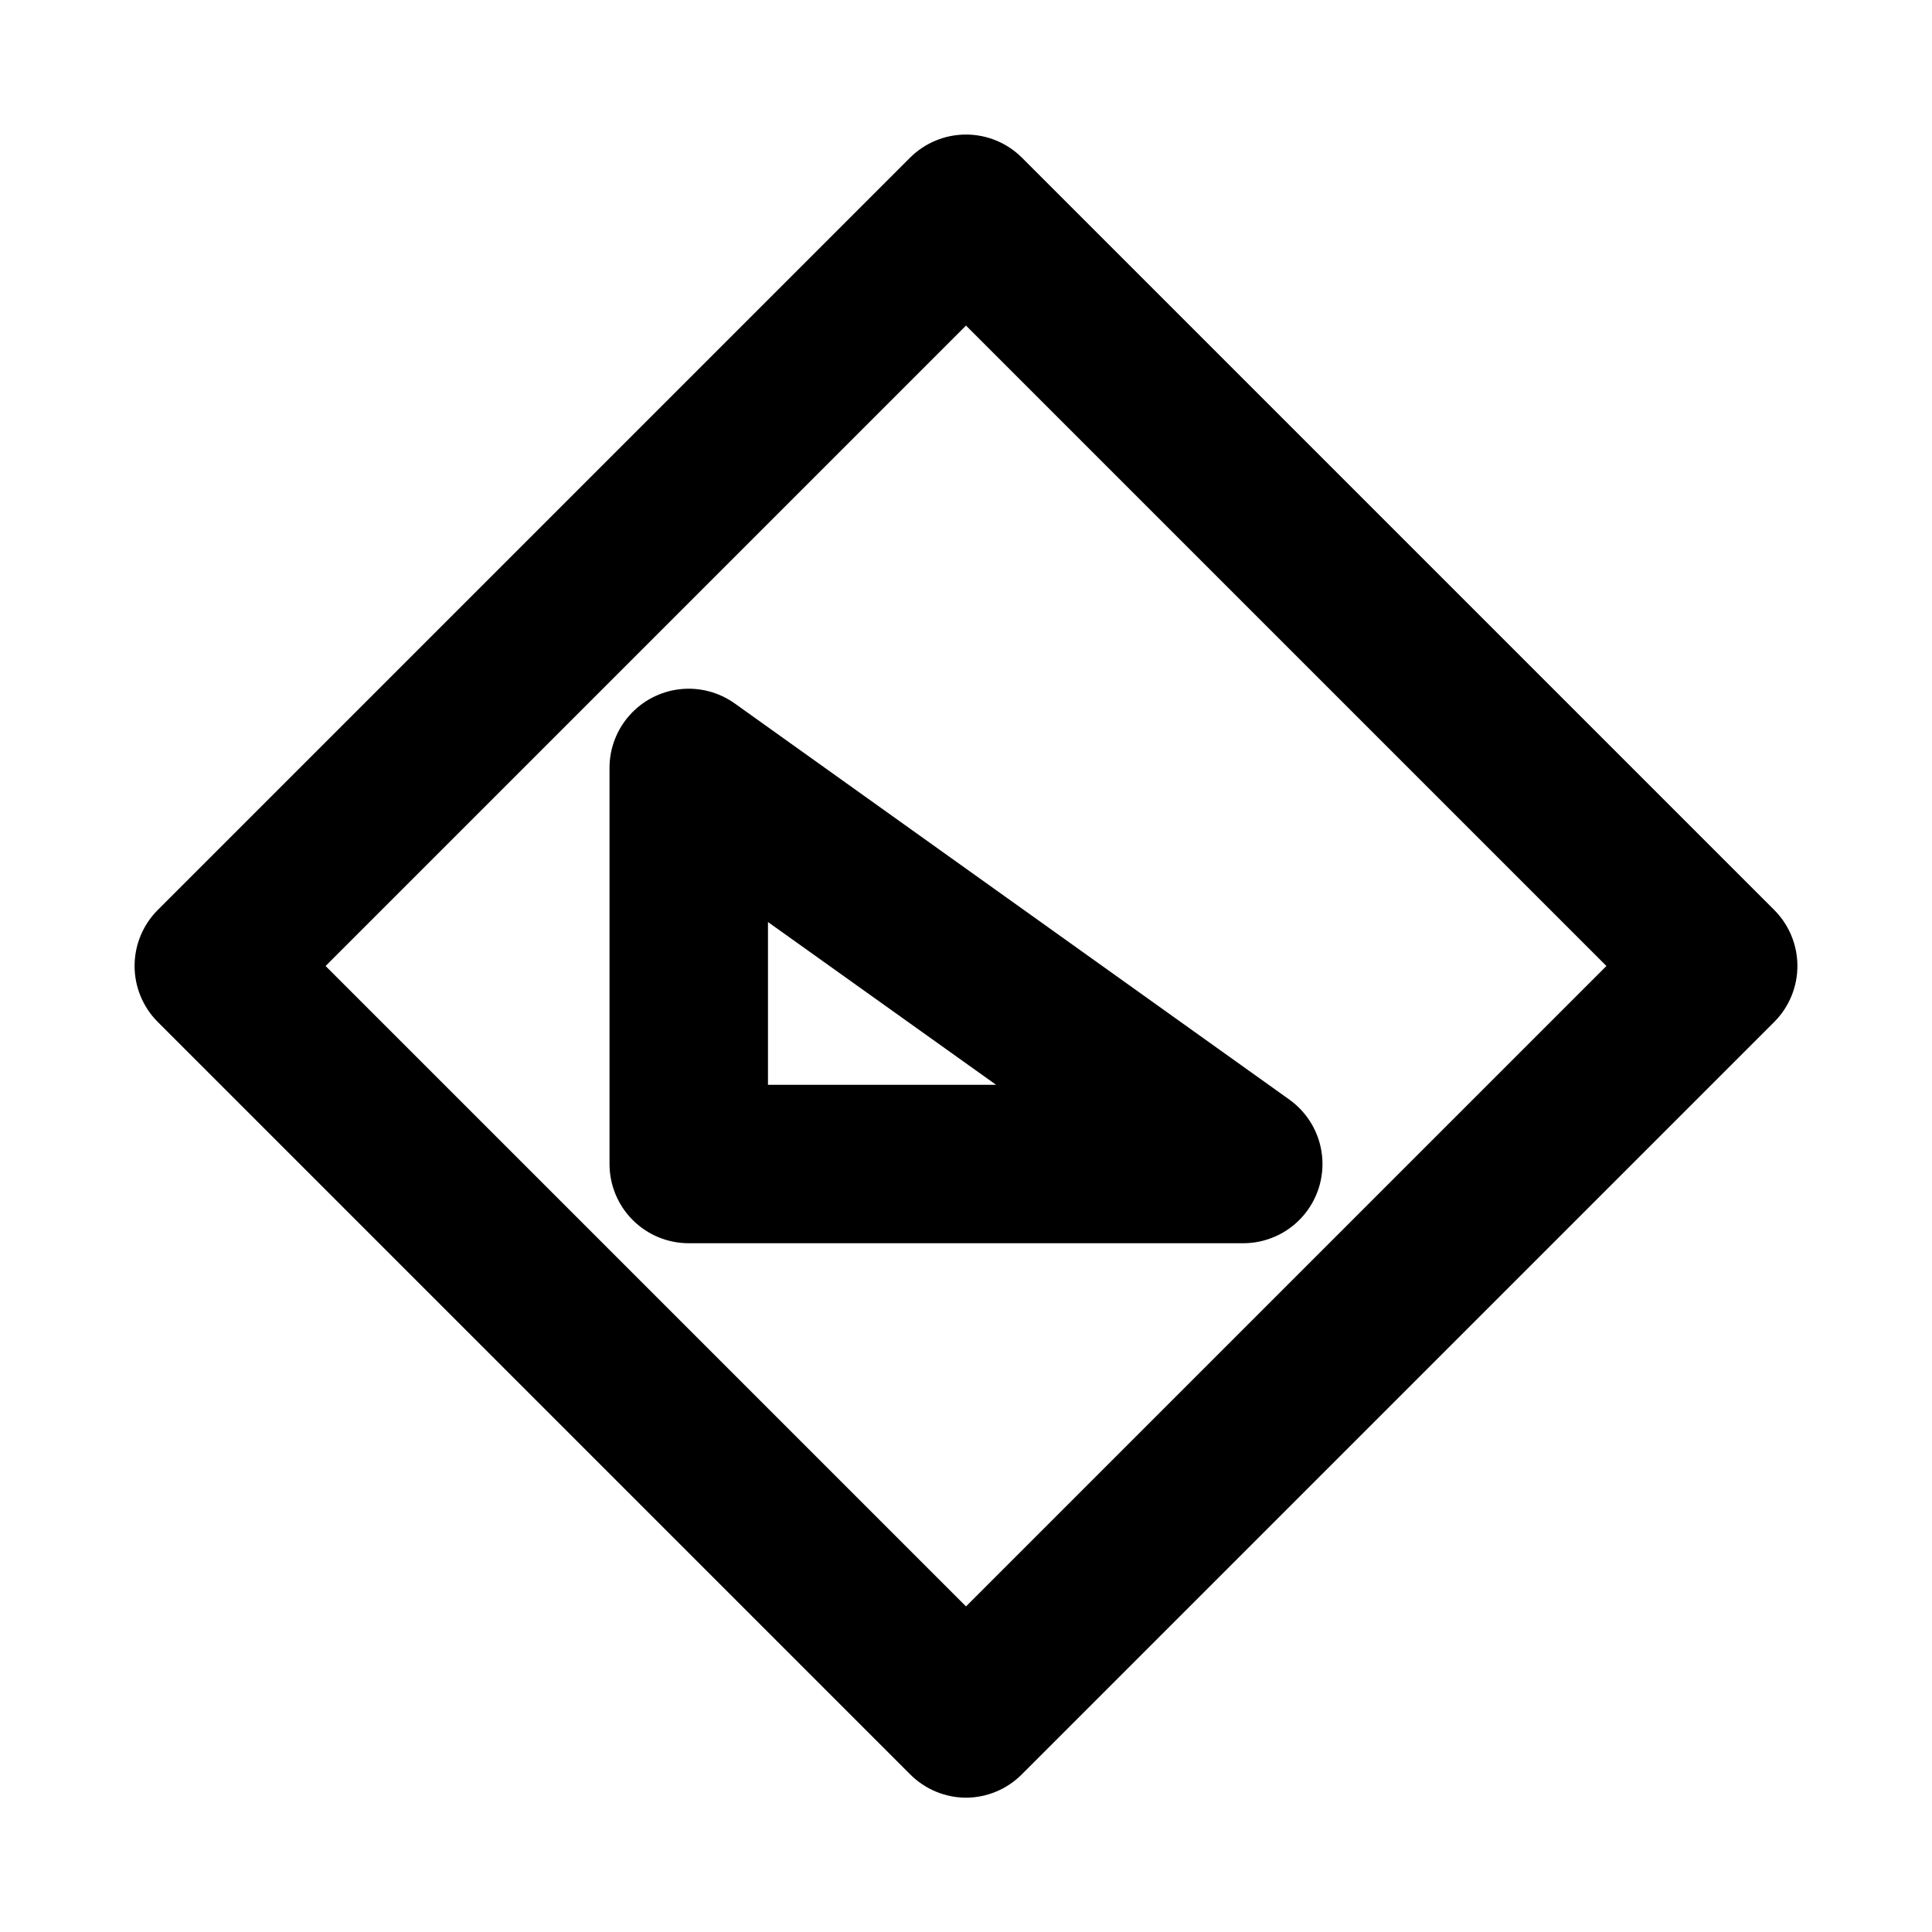
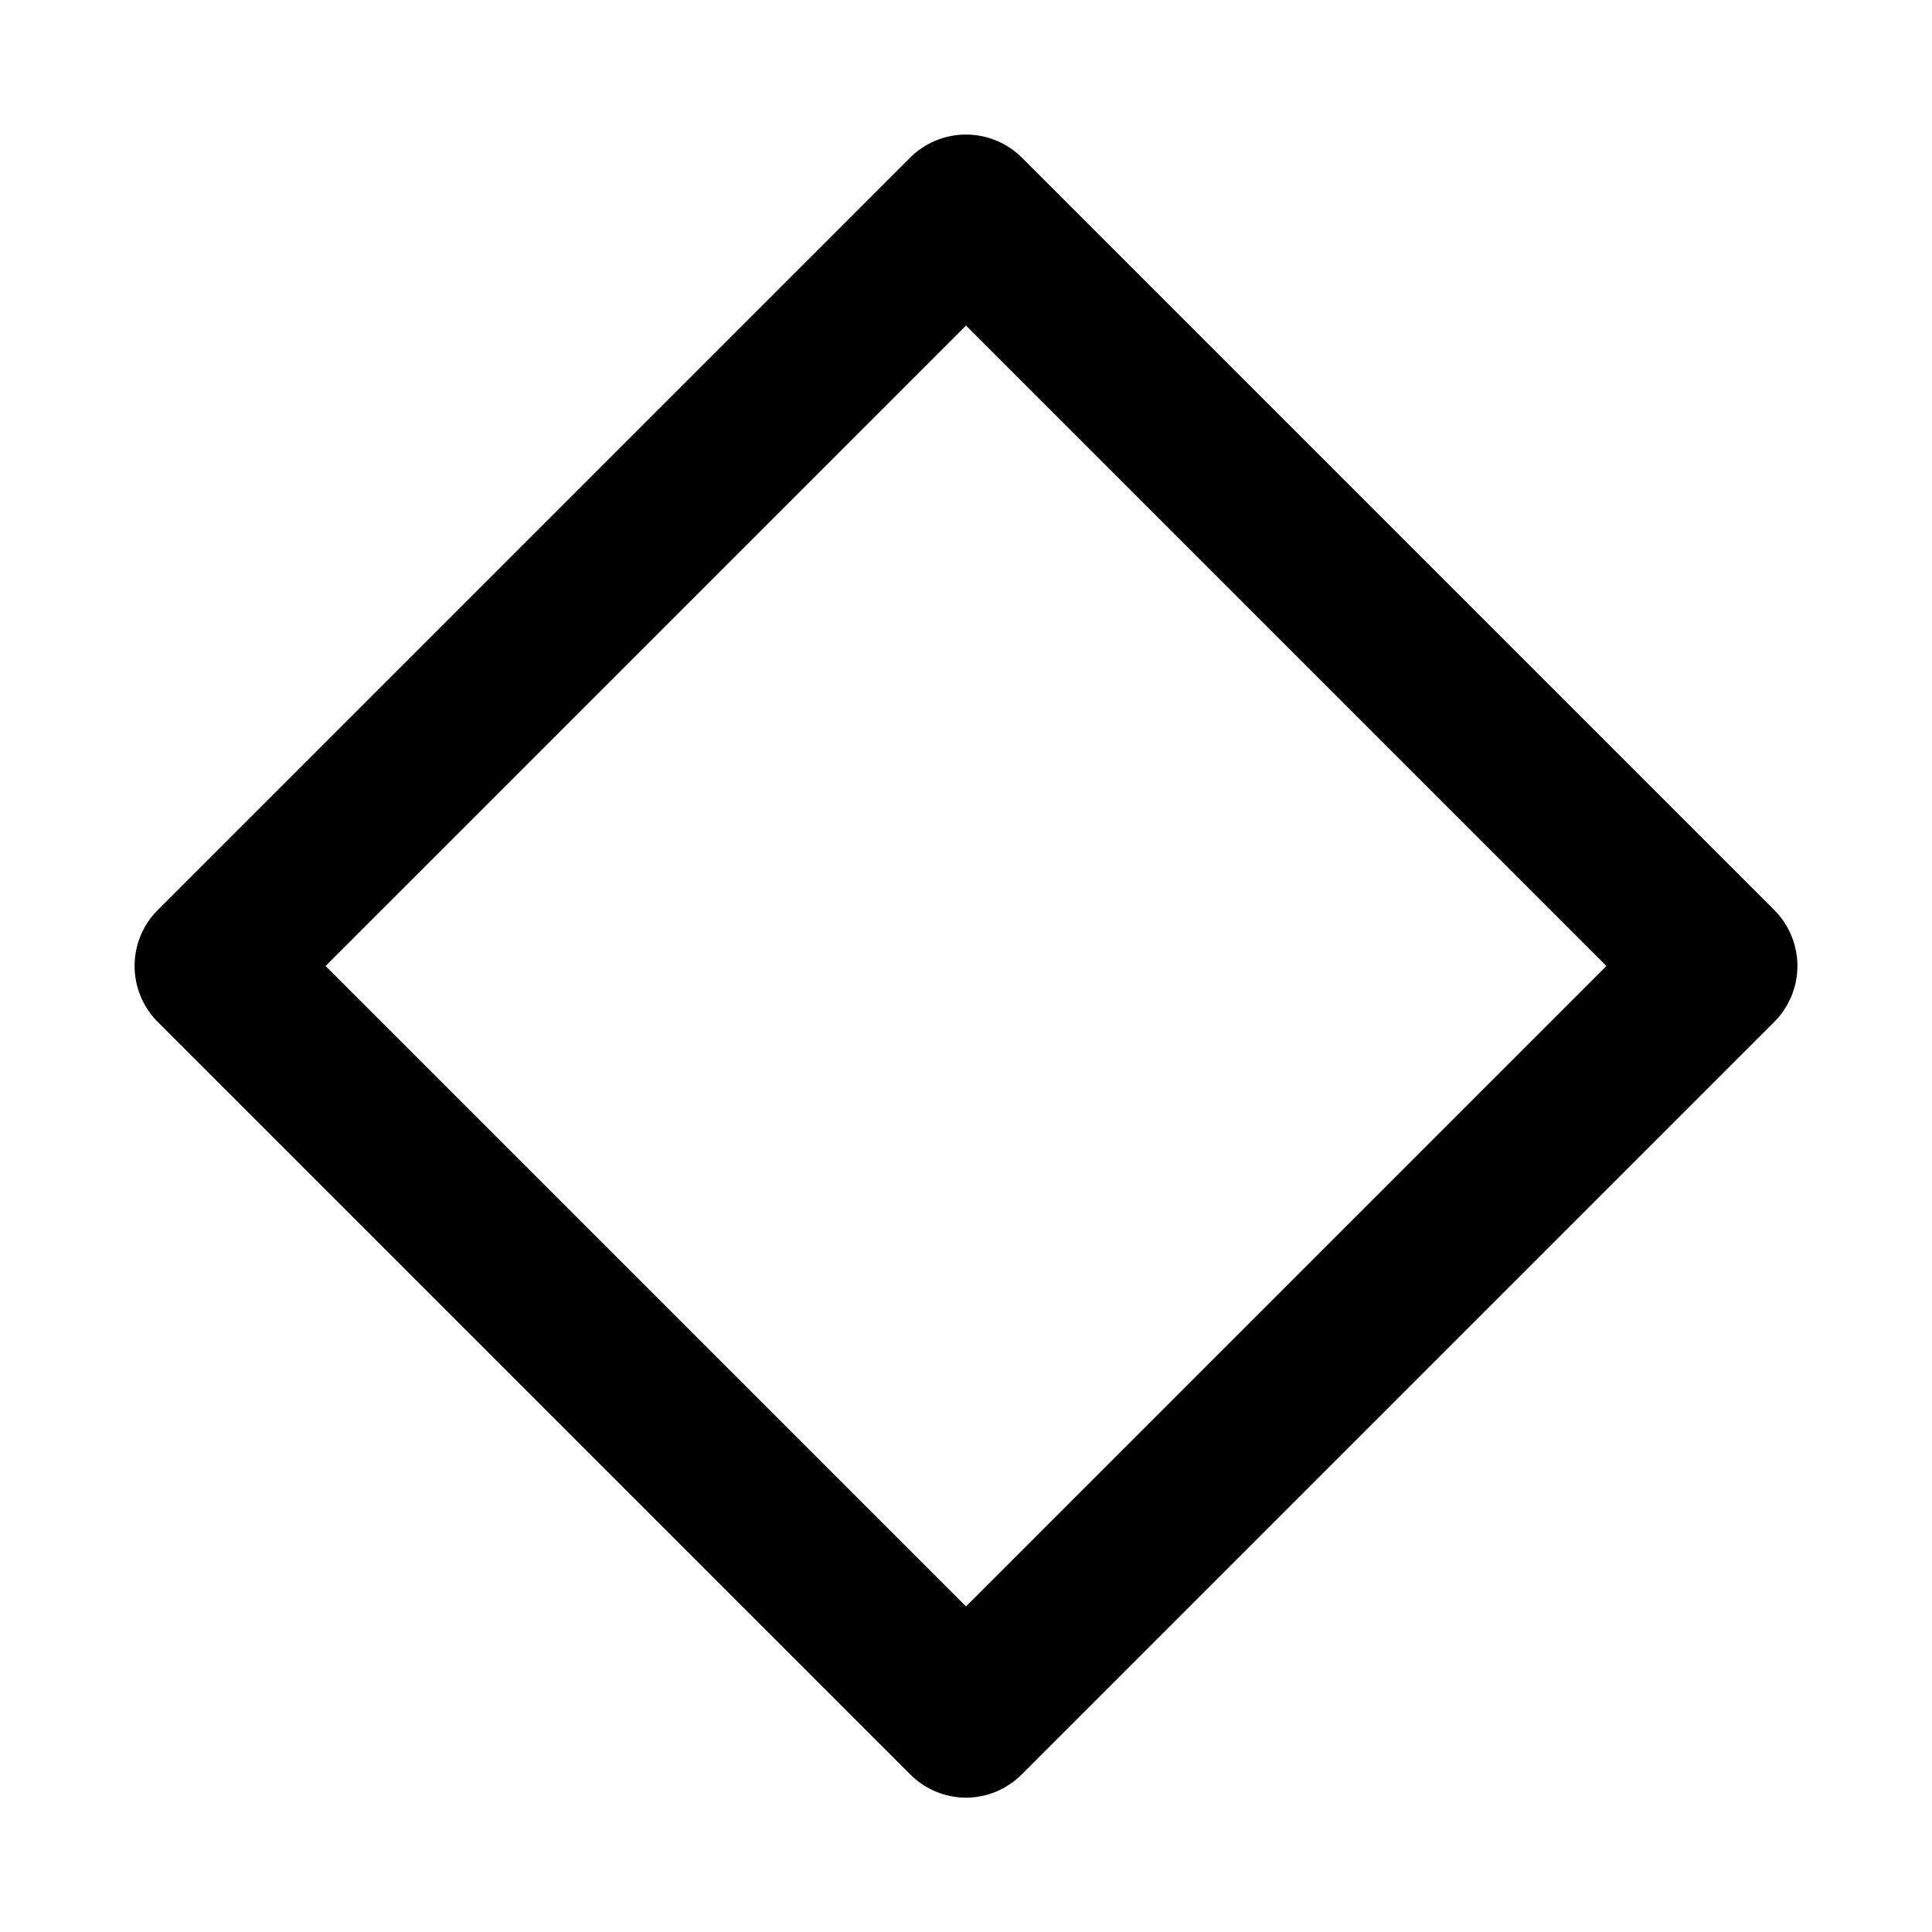
<svg xmlns="http://www.w3.org/2000/svg" fill="#000000" width="800px" height="800px" version="1.1" viewBox="144 144 512 512">
  <g>
    <path d="m400 620.41c-5.559-0.023-10.883-2.25-14.801-6.191l-199.43-199.43c-3.91-3.934-6.102-9.254-6.102-14.797 0-5.547 2.191-10.867 6.102-14.801l199.43-199.43c3.934-3.91 9.254-6.102 14.801-6.102 5.543 0 10.863 2.191 14.797 6.102l199.43 199.43c3.91 3.934 6.106 9.254 6.106 14.801 0 5.543-2.195 10.863-6.106 14.797l-199.43 199.43c-3.918 3.941-9.238 6.168-14.797 6.191zm-169.72-220.41 169.72 169.72 169.72-169.72-169.72-169.72z" />
-     <path d="m473.47 473.47h-146.95c-5.57 0-10.906-2.215-14.844-6.148-3.938-3.938-6.148-9.277-6.148-14.844v-104.96c-0.004-5.168 1.898-10.152 5.344-14 3.441-3.852 8.184-6.297 13.316-6.871 5.133-0.574 10.297 0.766 14.508 3.762l146.95 104.96h-0.004c4.871 3.461 8.035 8.836 8.699 14.773 0.664 5.941-1.234 11.879-5.219 16.332-3.984 4.453-9.68 6.996-15.652 6.996zm-125.95-41.984h60.457l-60.457-43.141z" />
  </g>
</svg>